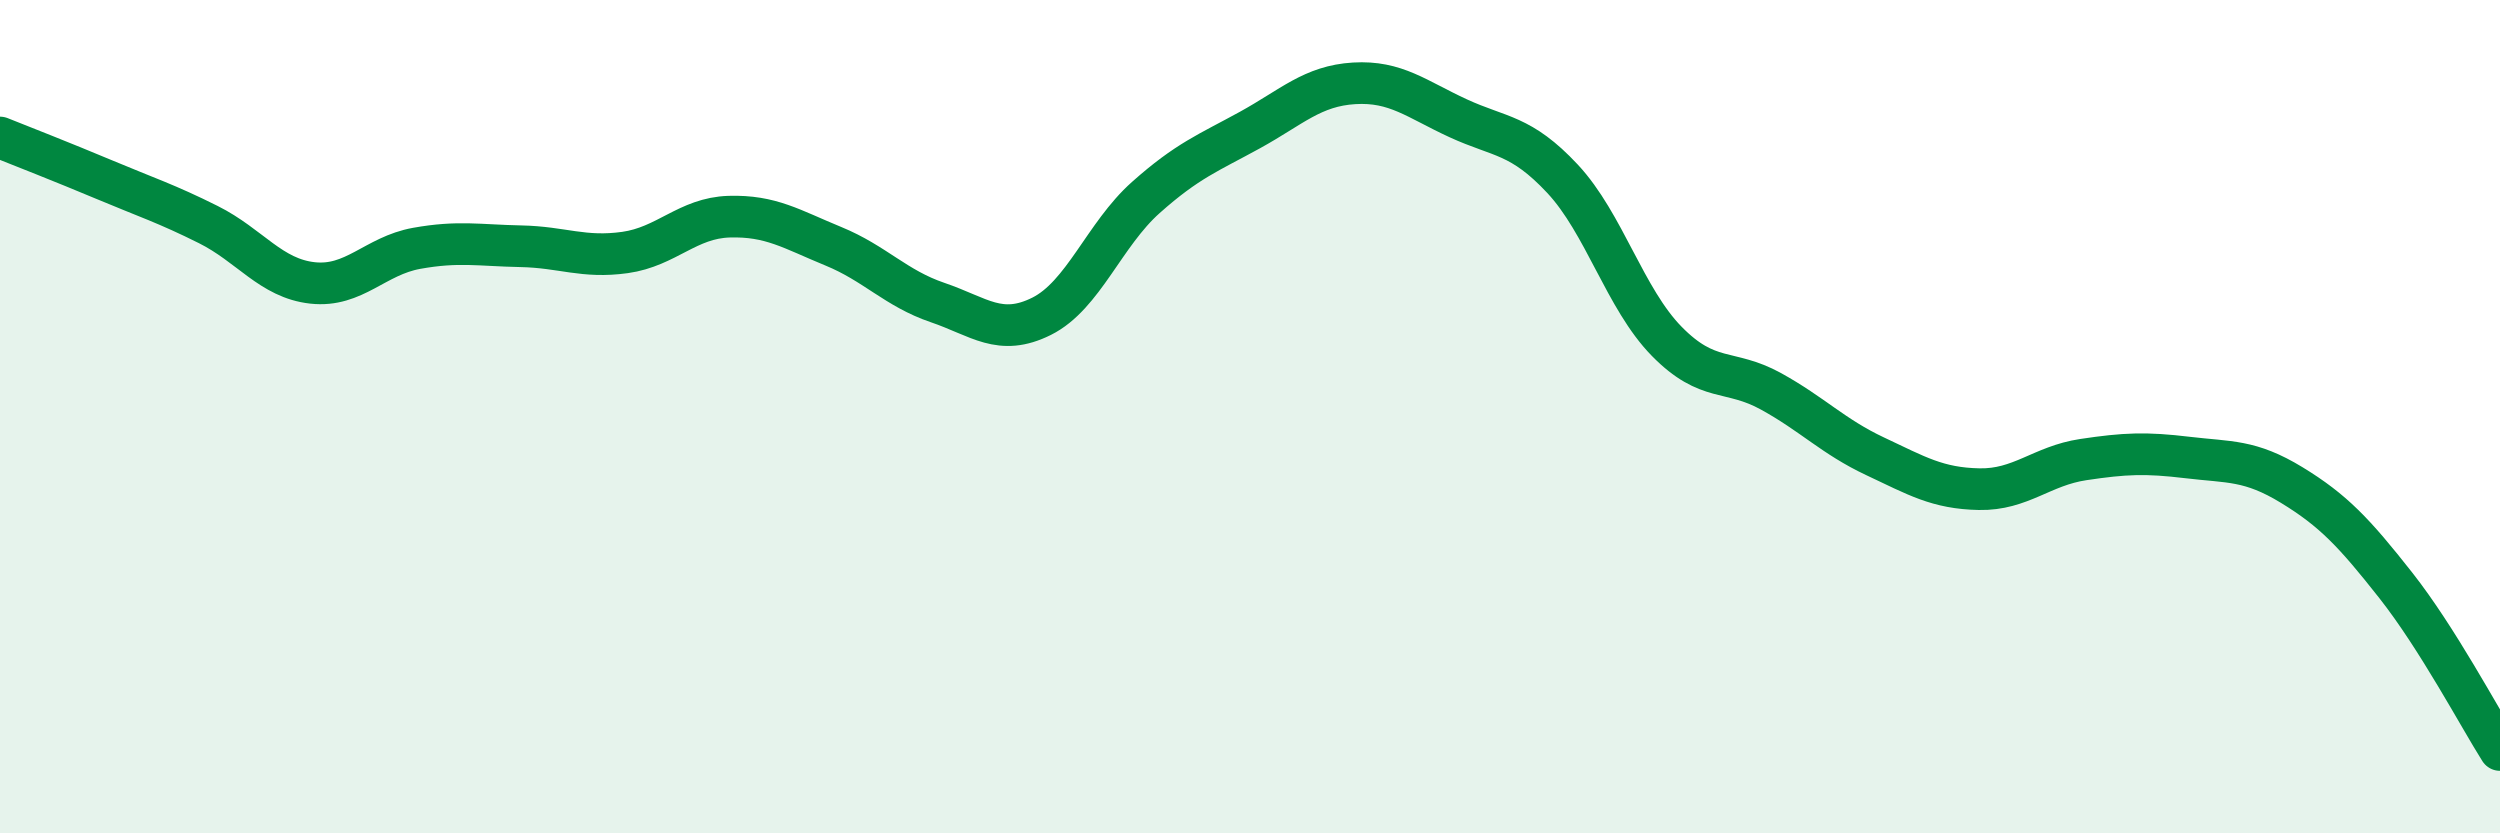
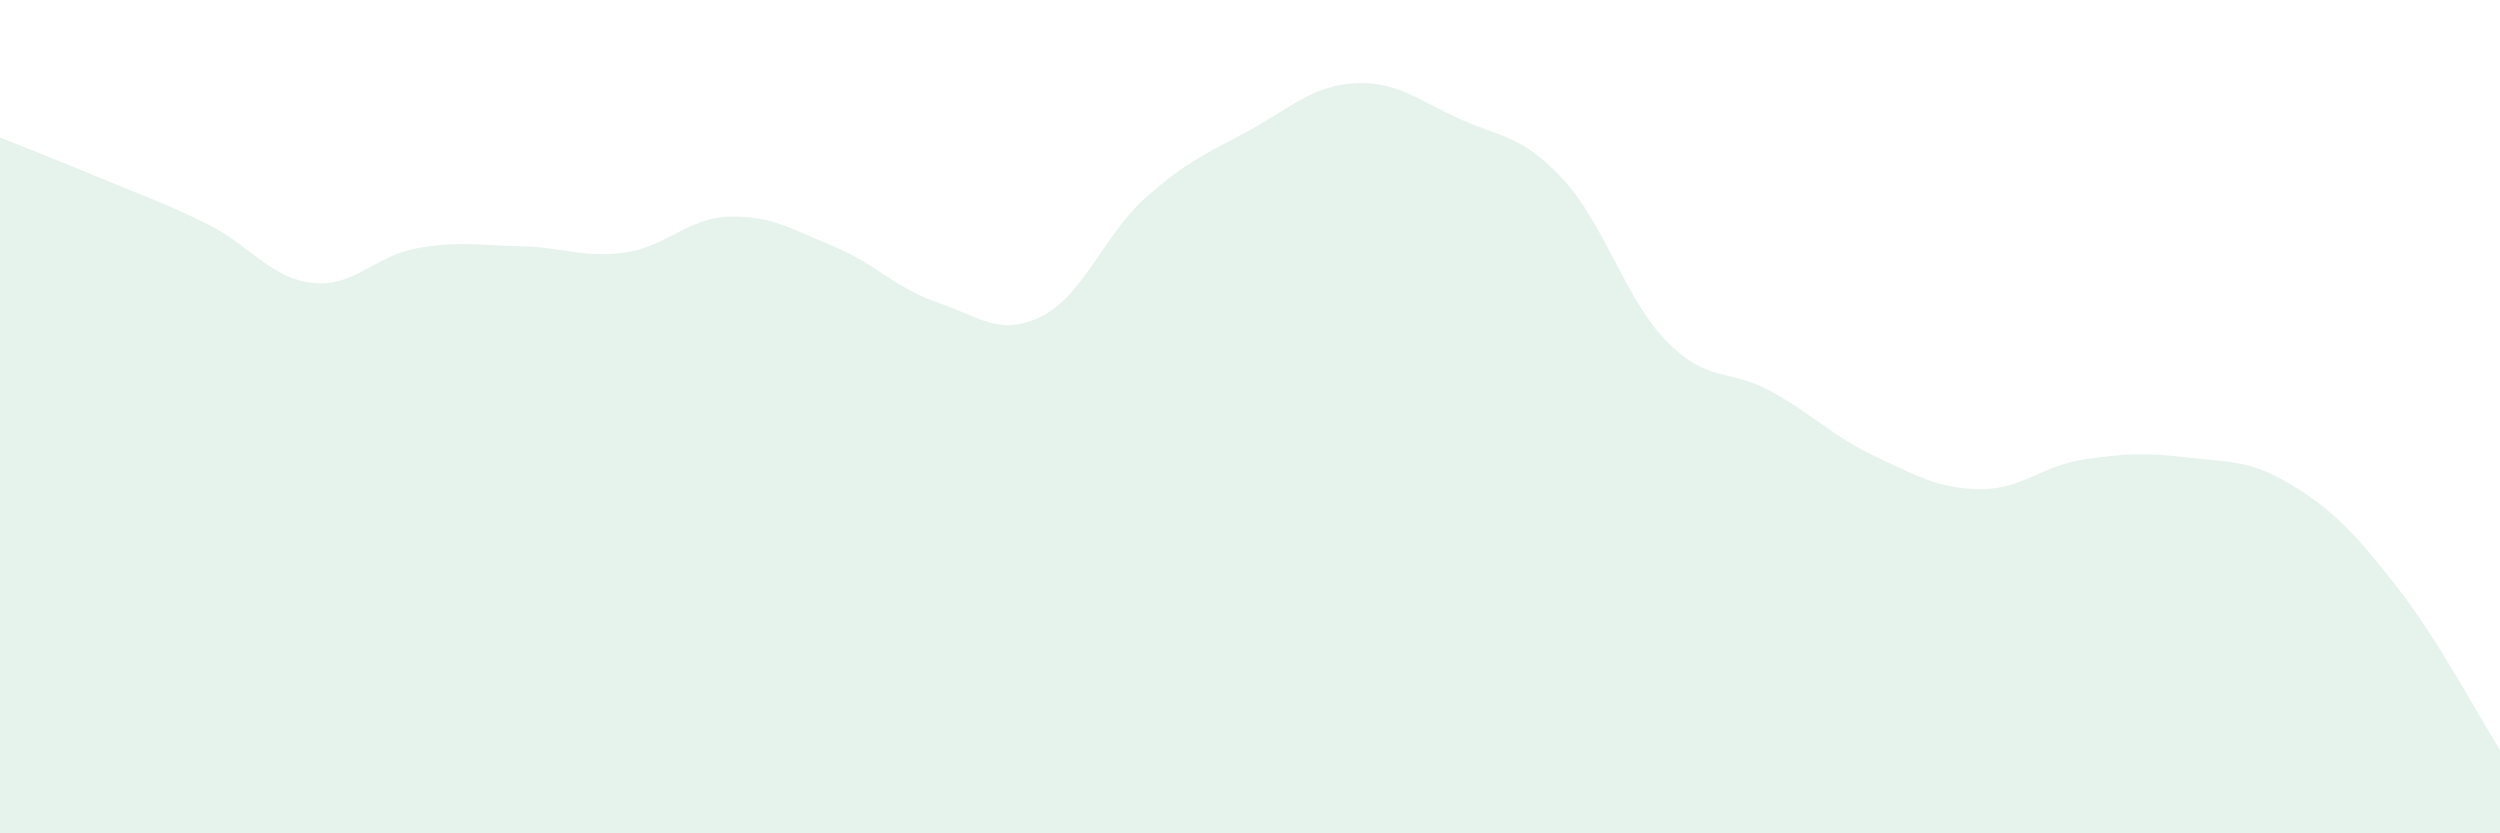
<svg xmlns="http://www.w3.org/2000/svg" width="60" height="20" viewBox="0 0 60 20">
  <path d="M 0,3.3 C 0.5,3.5 1.5,3.89 2.5,4.31 C 3.5,4.73 4,4.89 5,5.39 C 6,5.89 6.5,6.68 7.5,6.79 C 8.5,6.9 9,6.14 10,5.96 C 11,5.78 11.5,5.89 12.5,5.91 C 13.5,5.93 14,6.2 15,6.06 C 16,5.92 16.5,5.23 17.5,5.2 C 18.5,5.17 19,5.5 20,5.91 C 21,6.32 21.5,6.92 22.5,7.26 C 23.5,7.6 24,8.09 25,7.59 C 26,7.09 26.5,5.63 27.5,4.74 C 28.5,3.85 29,3.67 30,3.12 C 31,2.57 31.5,2.06 32.5,2 C 33.5,1.94 34,2.38 35,2.84 C 36,3.3 36.5,3.22 37.5,4.29 C 38.5,5.36 39,7.17 40,8.19 C 41,9.21 41.5,8.84 42.5,9.39 C 43.5,9.94 44,10.48 45,10.95 C 46,11.42 46.5,11.72 47.5,11.74 C 48.5,11.76 49,11.18 50,11.03 C 51,10.88 51.5,10.86 52.5,10.98 C 53.5,11.1 54,11.03 55,11.64 C 56,12.25 56.5,12.78 57.5,14.05 C 58.5,15.32 59.5,17.21 60,18L60 20L0 20Z" fill="#008740" opacity="0.1" stroke-linecap="round" stroke-linejoin="round" />
-   <path d="M 0,3.3 C 0.5,3.5 1.5,3.89 2.5,4.31 C 3.5,4.73 4,4.89 5,5.39 C 6,5.89 6.5,6.68 7.5,6.79 C 8.5,6.9 9,6.14 10,5.96 C 11,5.78 11.5,5.89 12.5,5.91 C 13.5,5.93 14,6.2 15,6.06 C 16,5.92 16.5,5.23 17.5,5.2 C 18.5,5.17 19,5.5 20,5.91 C 21,6.32 21.5,6.92 22.5,7.26 C 23.5,7.6 24,8.09 25,7.59 C 26,7.09 26.5,5.63 27.5,4.74 C 28.5,3.85 29,3.67 30,3.12 C 31,2.57 31.5,2.06 32.5,2 C 33.5,1.94 34,2.38 35,2.84 C 36,3.3 36.5,3.22 37.5,4.29 C 38.5,5.36 39,7.17 40,8.19 C 41,9.21 41.5,8.84 42.5,9.39 C 43.5,9.94 44,10.48 45,10.95 C 46,11.42 46.5,11.72 47.5,11.74 C 48.5,11.76 49,11.18 50,11.03 C 51,10.88 51.5,10.86 52.5,10.98 C 53.5,11.1 54,11.03 55,11.64 C 56,12.25 56.5,12.78 57.5,14.05 C 58.5,15.32 59.5,17.21 60,18" stroke="#008740" stroke-width="1" fill="none" stroke-linecap="round" stroke-linejoin="round" />
</svg>